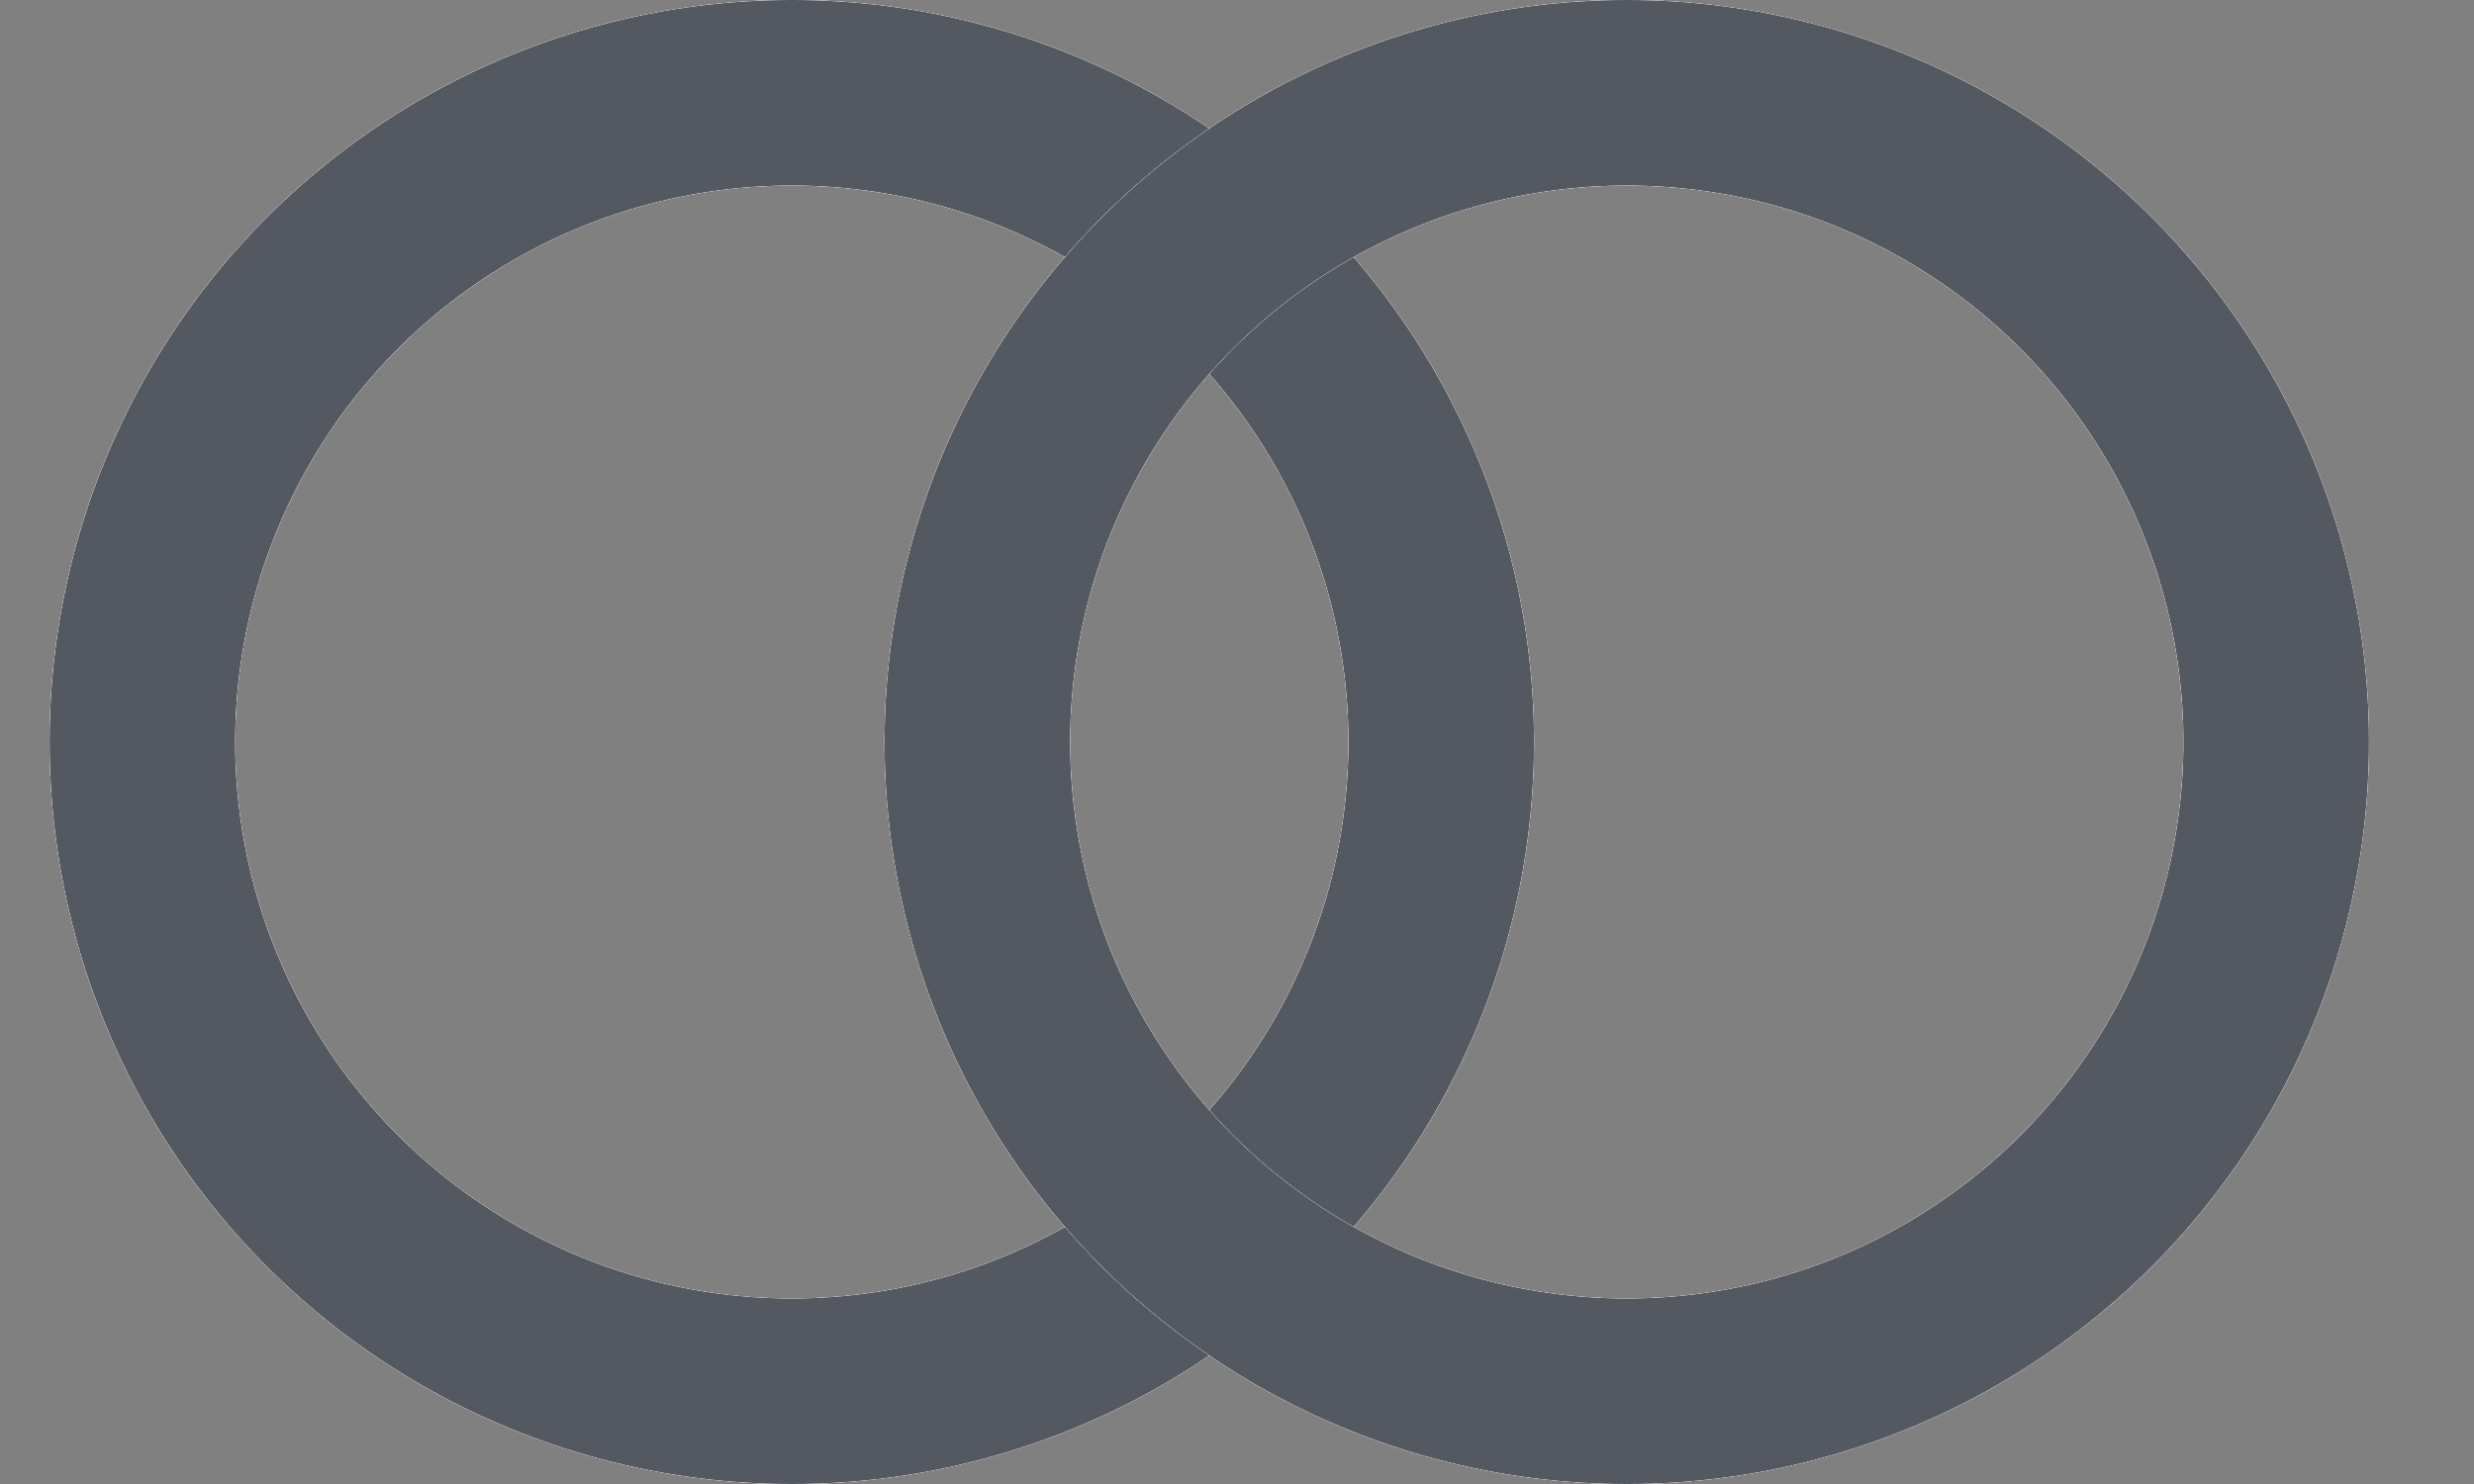
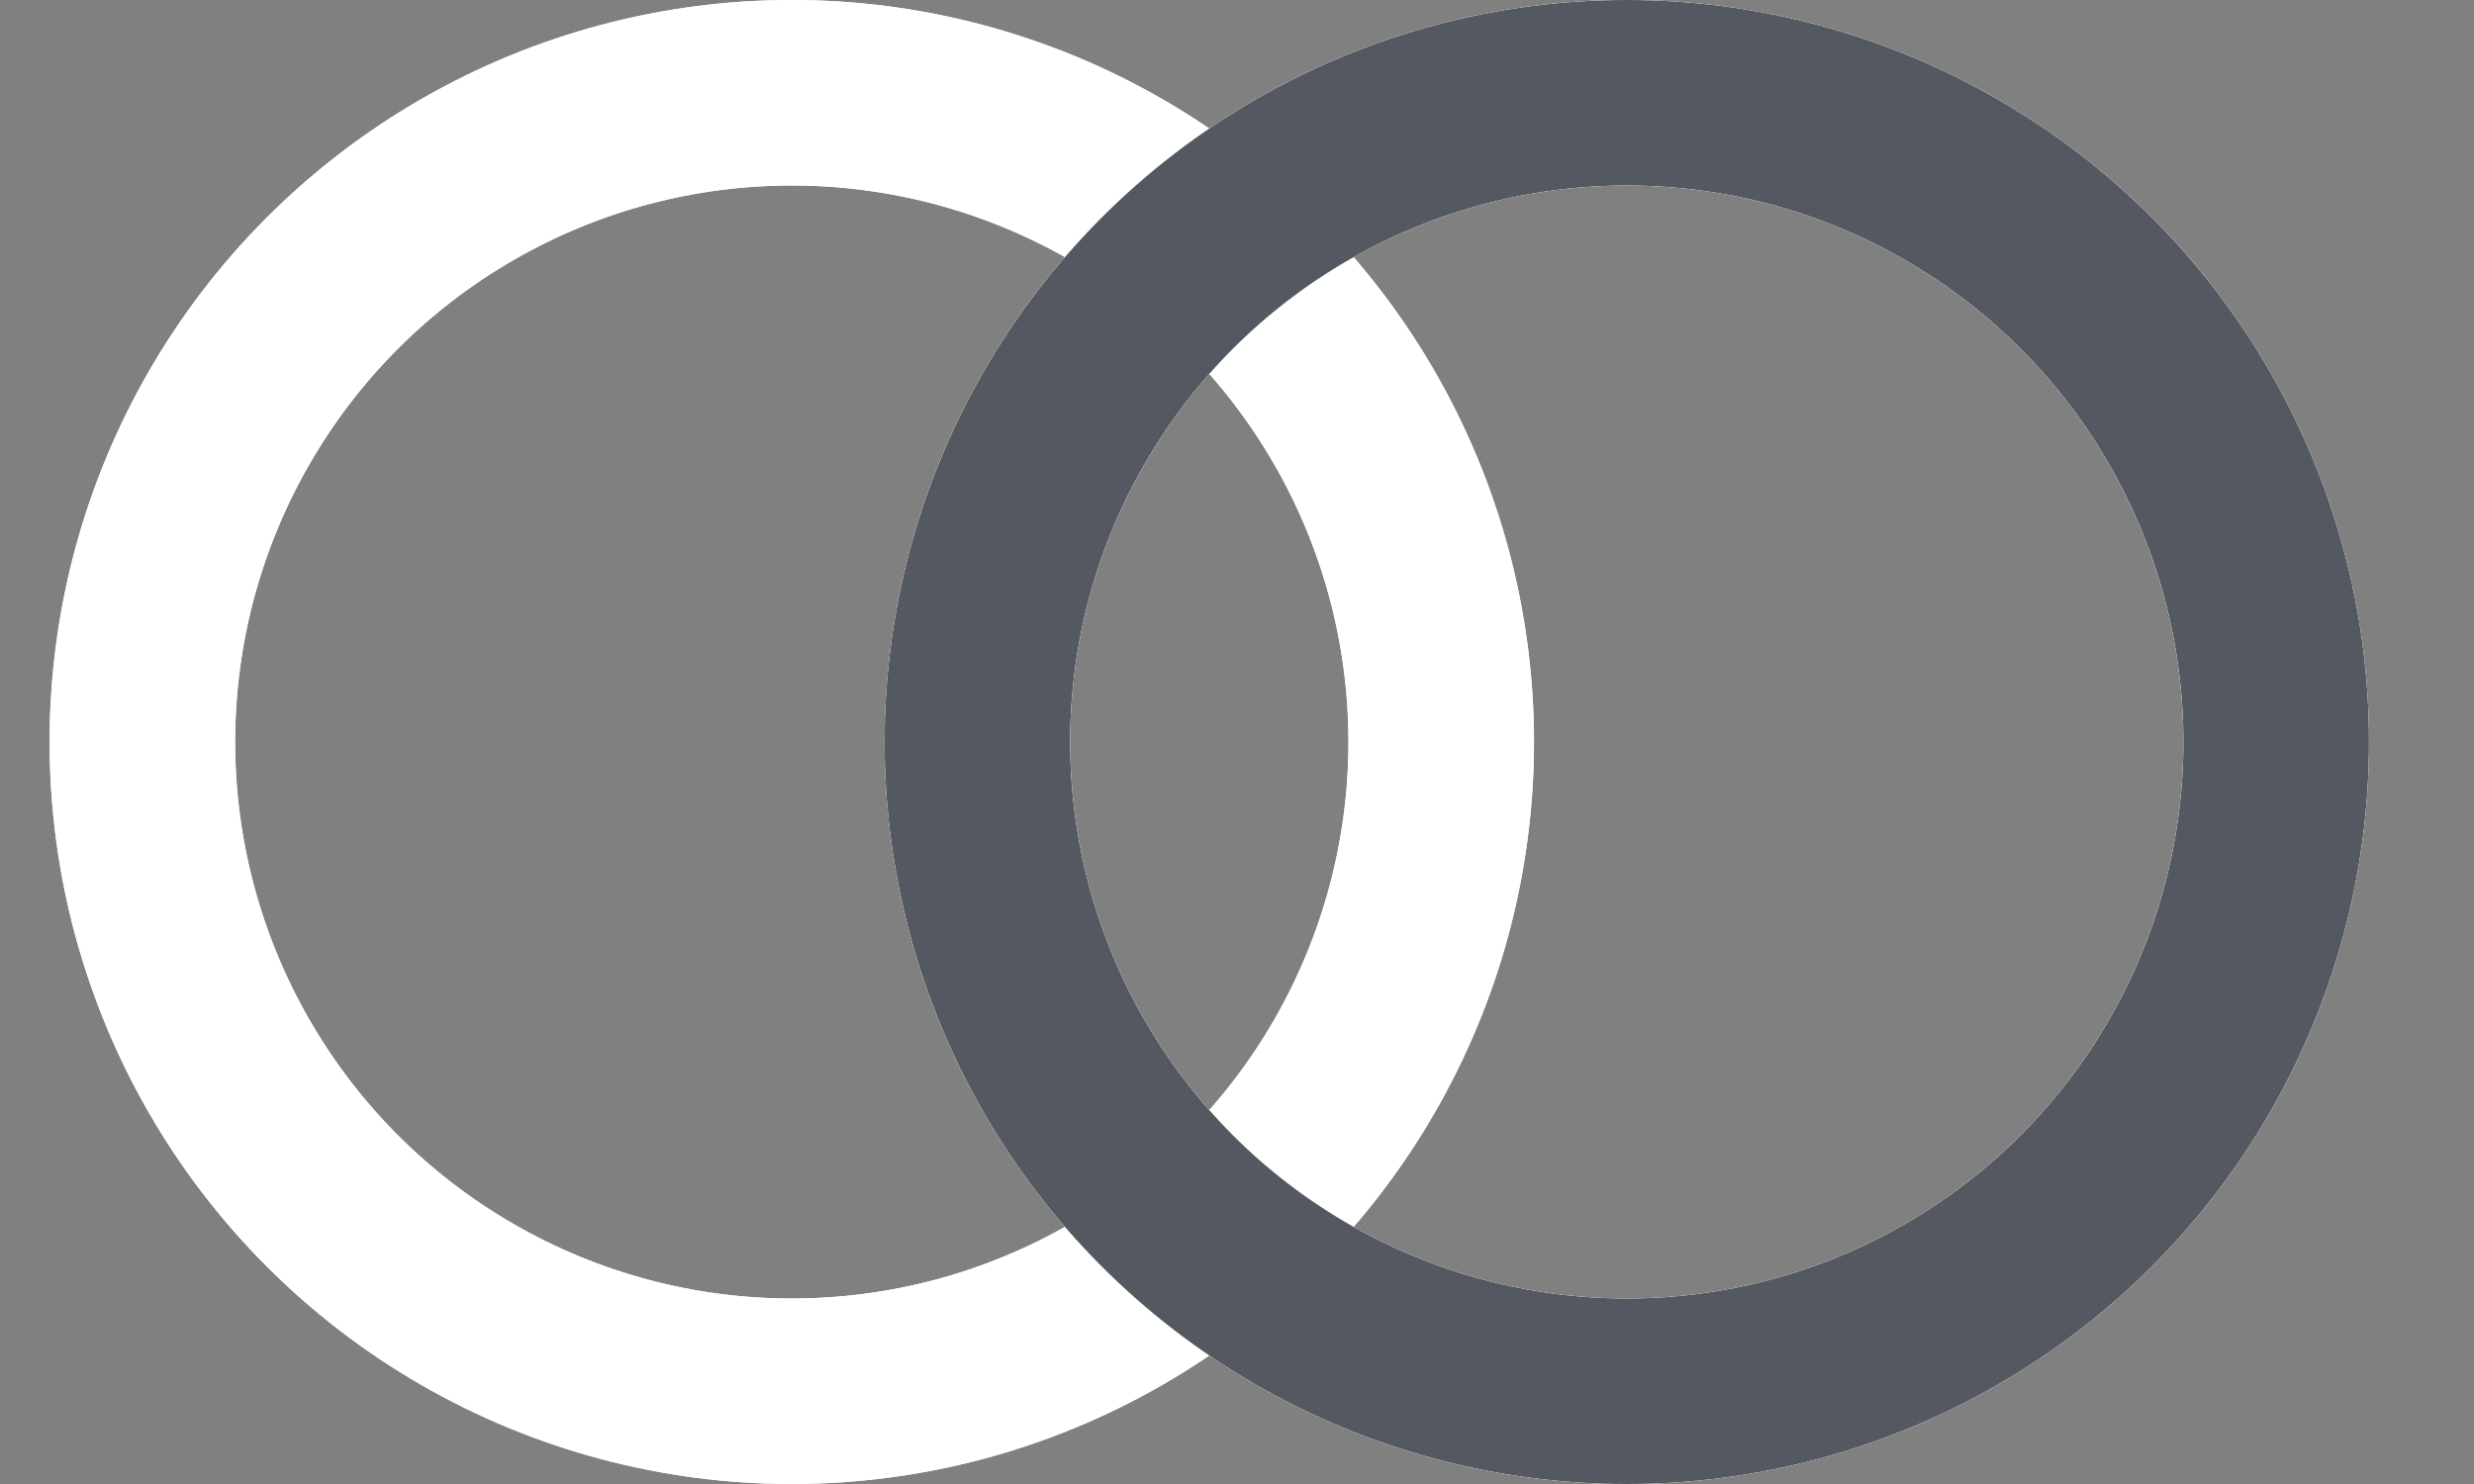
<svg xmlns="http://www.w3.org/2000/svg" width="20" height="12" viewBox="0 0 20 12" fill="none">
  <rect x="0" y="0" width="20" height="12" fill="#808080" stroke="none" />
  <circle cx="6.401" cy="6" r="5.25" stroke="white" stroke-width="1.5" />
  <circle cx="6.401" cy="6" r="5.25" stroke="white" stroke-width="1.5" />
-   <circle cx="6.401" cy="6" r="5.25" stroke="white" stroke-width="1.5" />
-   <circle cx="6.401" cy="6" r="5.25" stroke="#545860" stroke-width="1.5" />
-   <circle cx="13.151" cy="6" r="5.25" stroke="white" stroke-width="1.5" />
  <circle cx="13.151" cy="6" r="5.25" stroke="white" stroke-width="1.5" />
  <circle cx="13.151" cy="6" r="5.25" stroke="white" stroke-width="1.5" />
  <circle cx="13.151" cy="6" r="5.25" stroke="#545860" stroke-width="1.5" />
</svg>